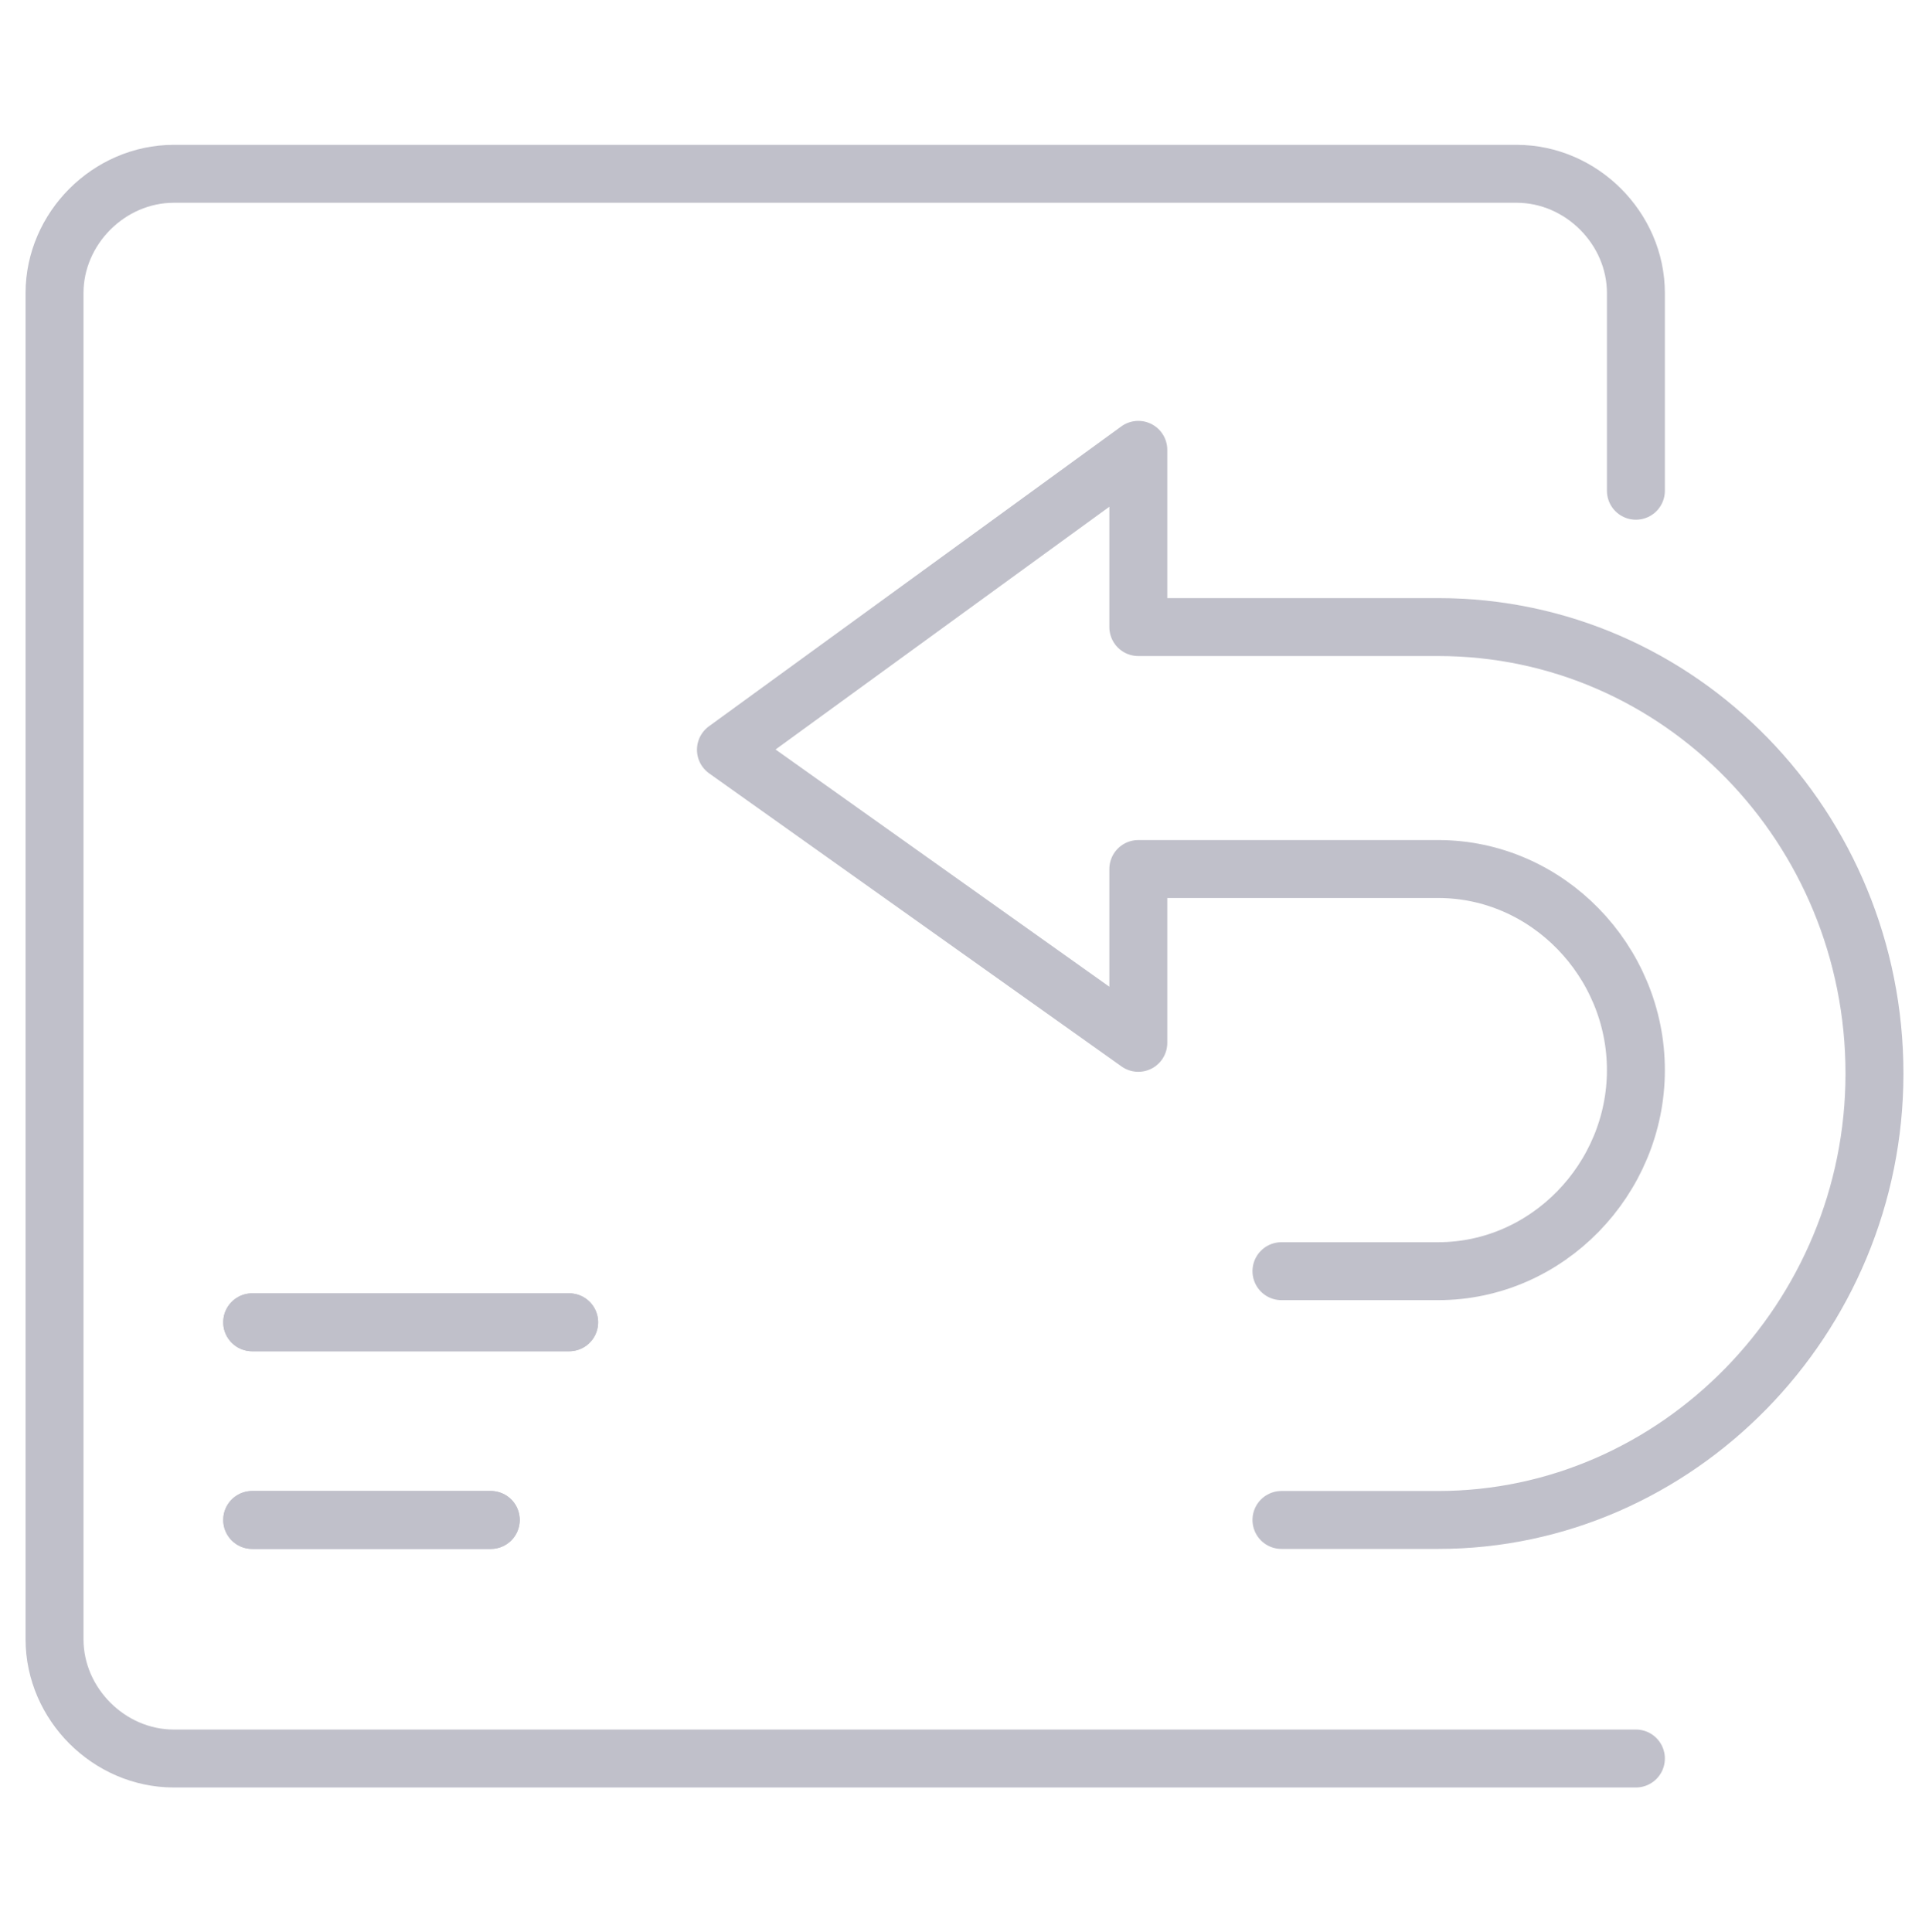
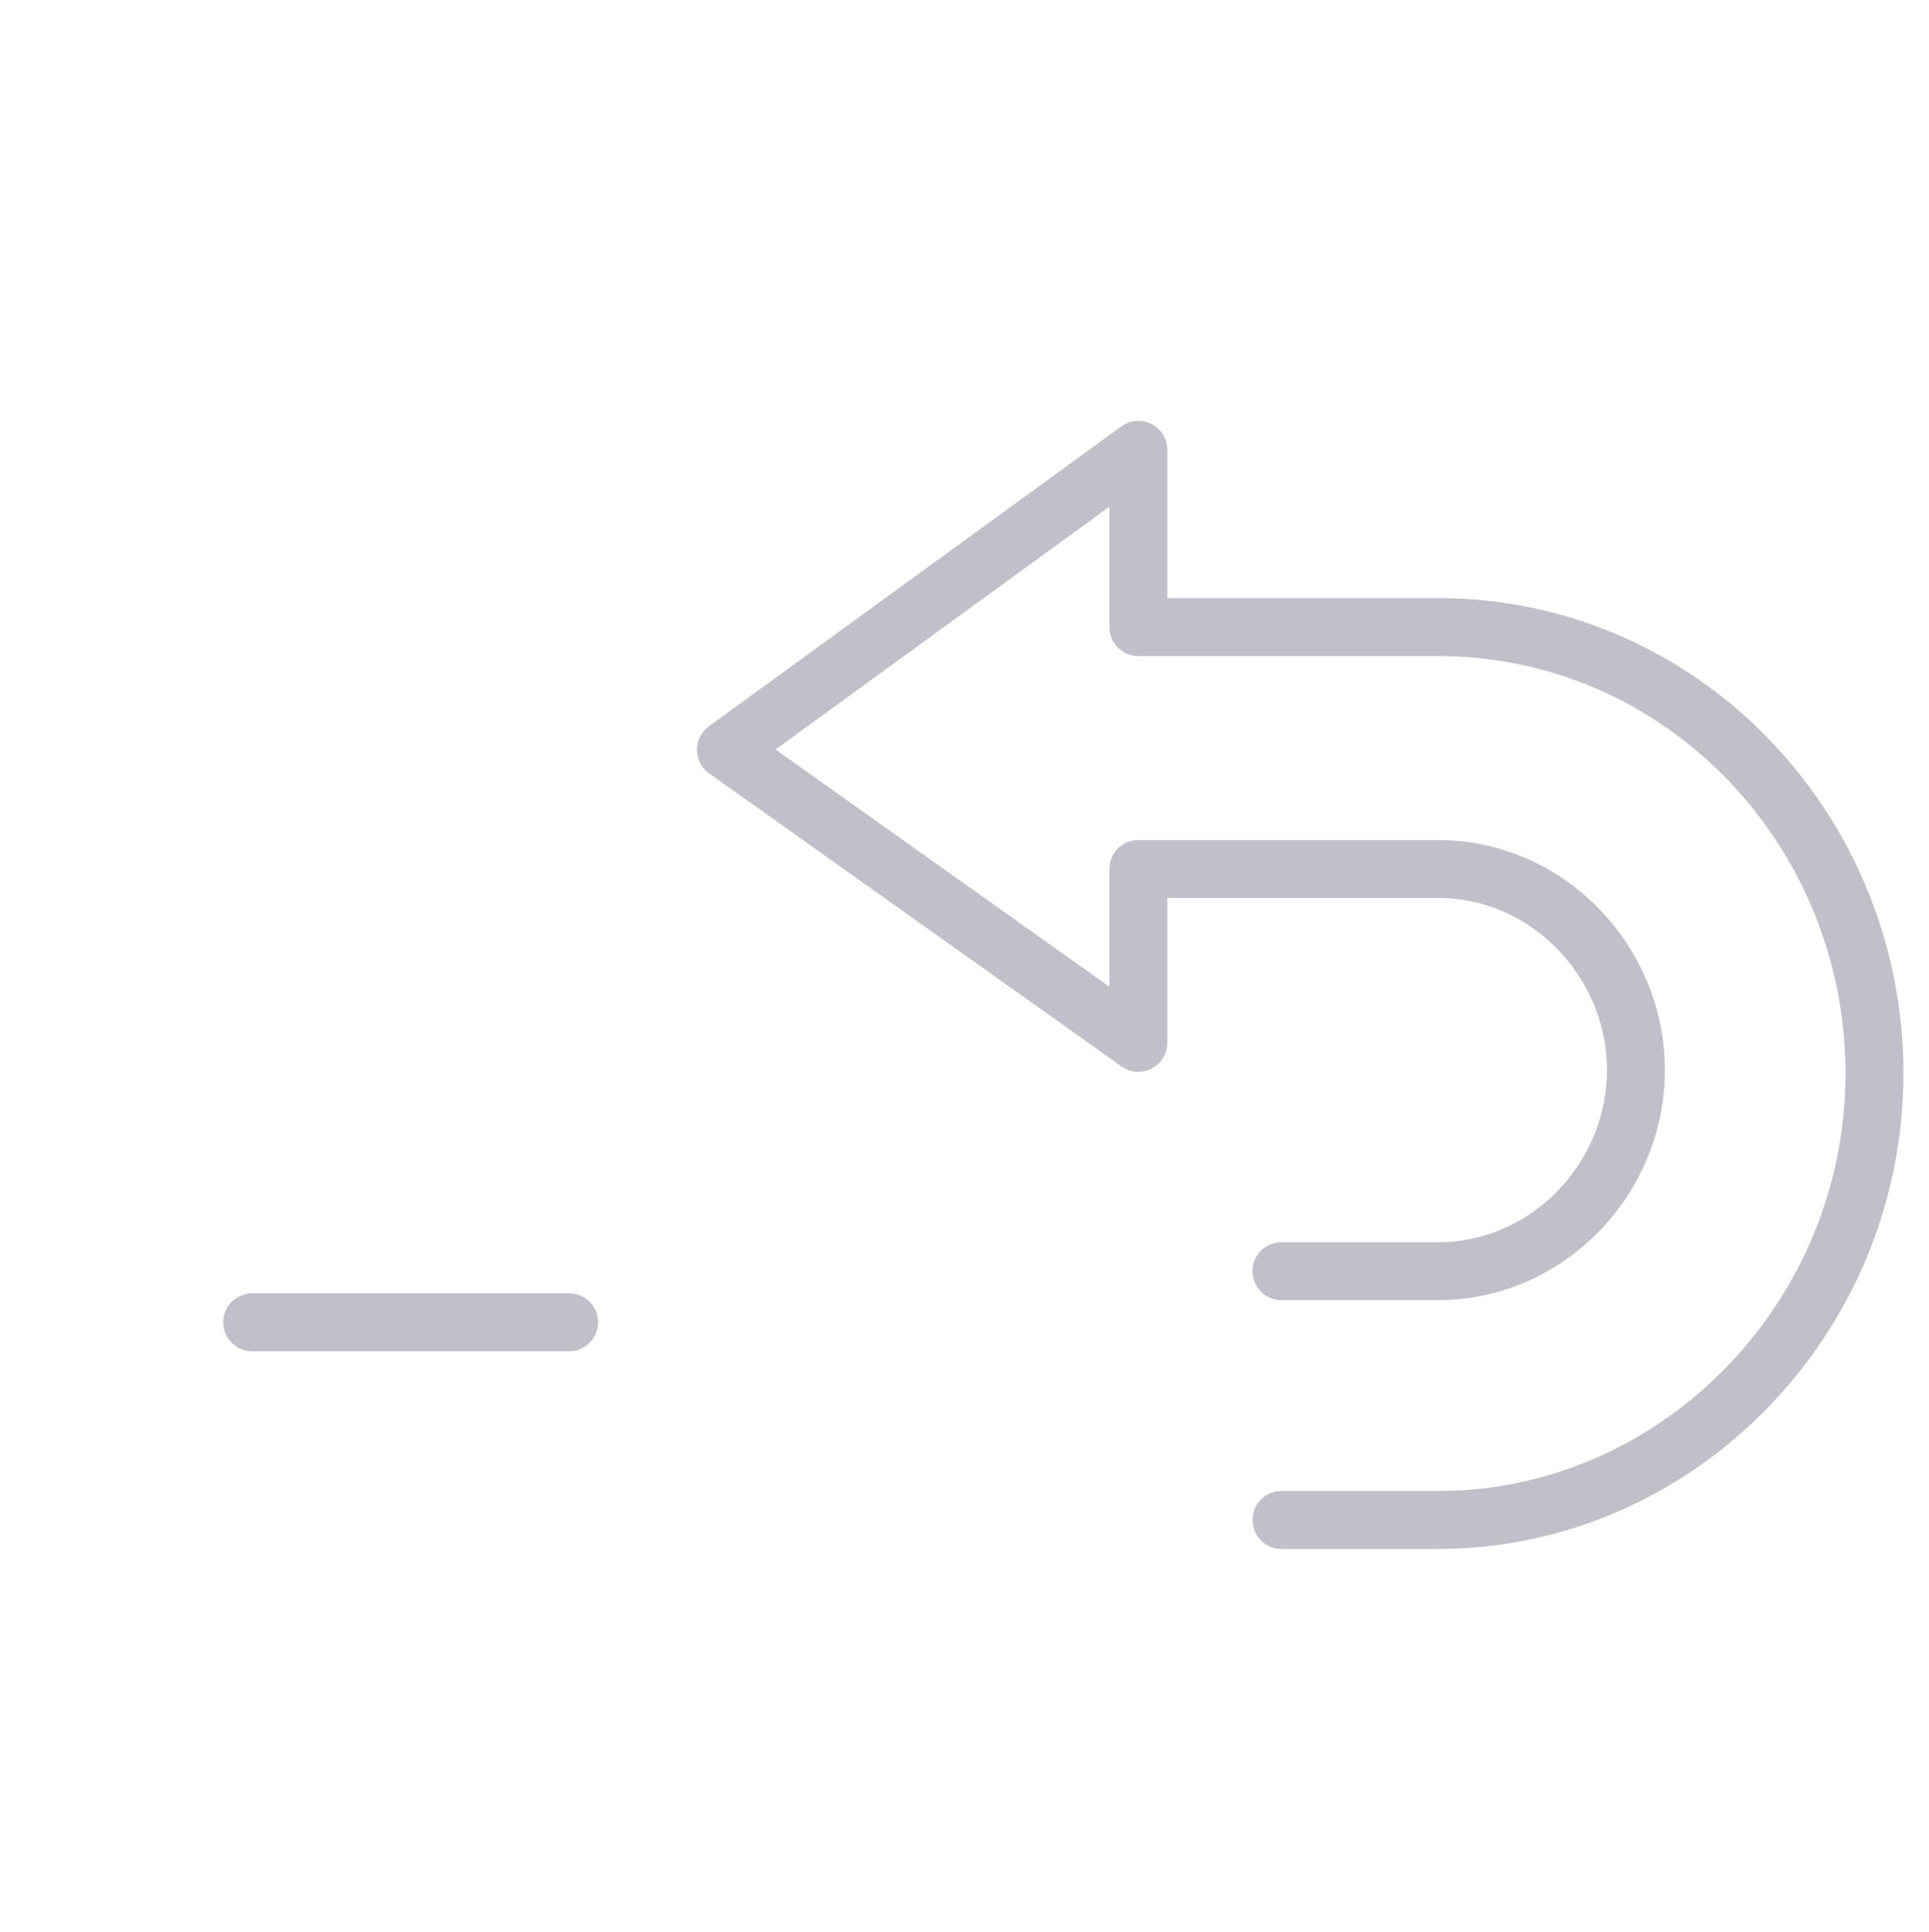
<svg xmlns="http://www.w3.org/2000/svg" version="1.1" id="Calque_1" x="0px" y="0px" viewBox="0 0 56.6 56.7" style="enable-background:new 0 0 56.6 56.7;" xml:space="preserve">
  <style type="text/css">
	.st0{fill:none;stroke:#C0C0CA;stroke-width:1.7;stroke-linecap:round;stroke-linejoin:round;}
</style>
  <g>
-     <line class="st0" x1="7.4" y1="44.6" x2="14.4" y2="44.6" />
-     <line class="st0" x1="7.4" y1="38.8" x2="16.7" y2="38.8" />
-     <line class="st0" x1="7.4" y1="44.6" x2="14.4" y2="44.6" />
    <line class="st0" x1="7.4" y1="38.8" x2="16.7" y2="38.8" />
    <path class="st0" d="M37.6,44.6h4.6c7,0,12.8-5.9,12.8-13.1s-5.7-13.1-12.8-13.1h-8.8v-5.2L21.3,22l12.1,8.6v-5.1h8.8   c3.2,0,5.8,2.7,5.8,5.9s-2.6,5.9-5.8,5.9h-4.6" />
-     <path class="st0" d="M48,51.6H5.1c-1.9,0-3.5-1.6-3.5-3.5V8.6c0-1.9,1.6-3.5,3.5-3.5h39.4c1.9,0,3.5,1.6,3.5,3.5v5.8" />
  </g>
</svg>